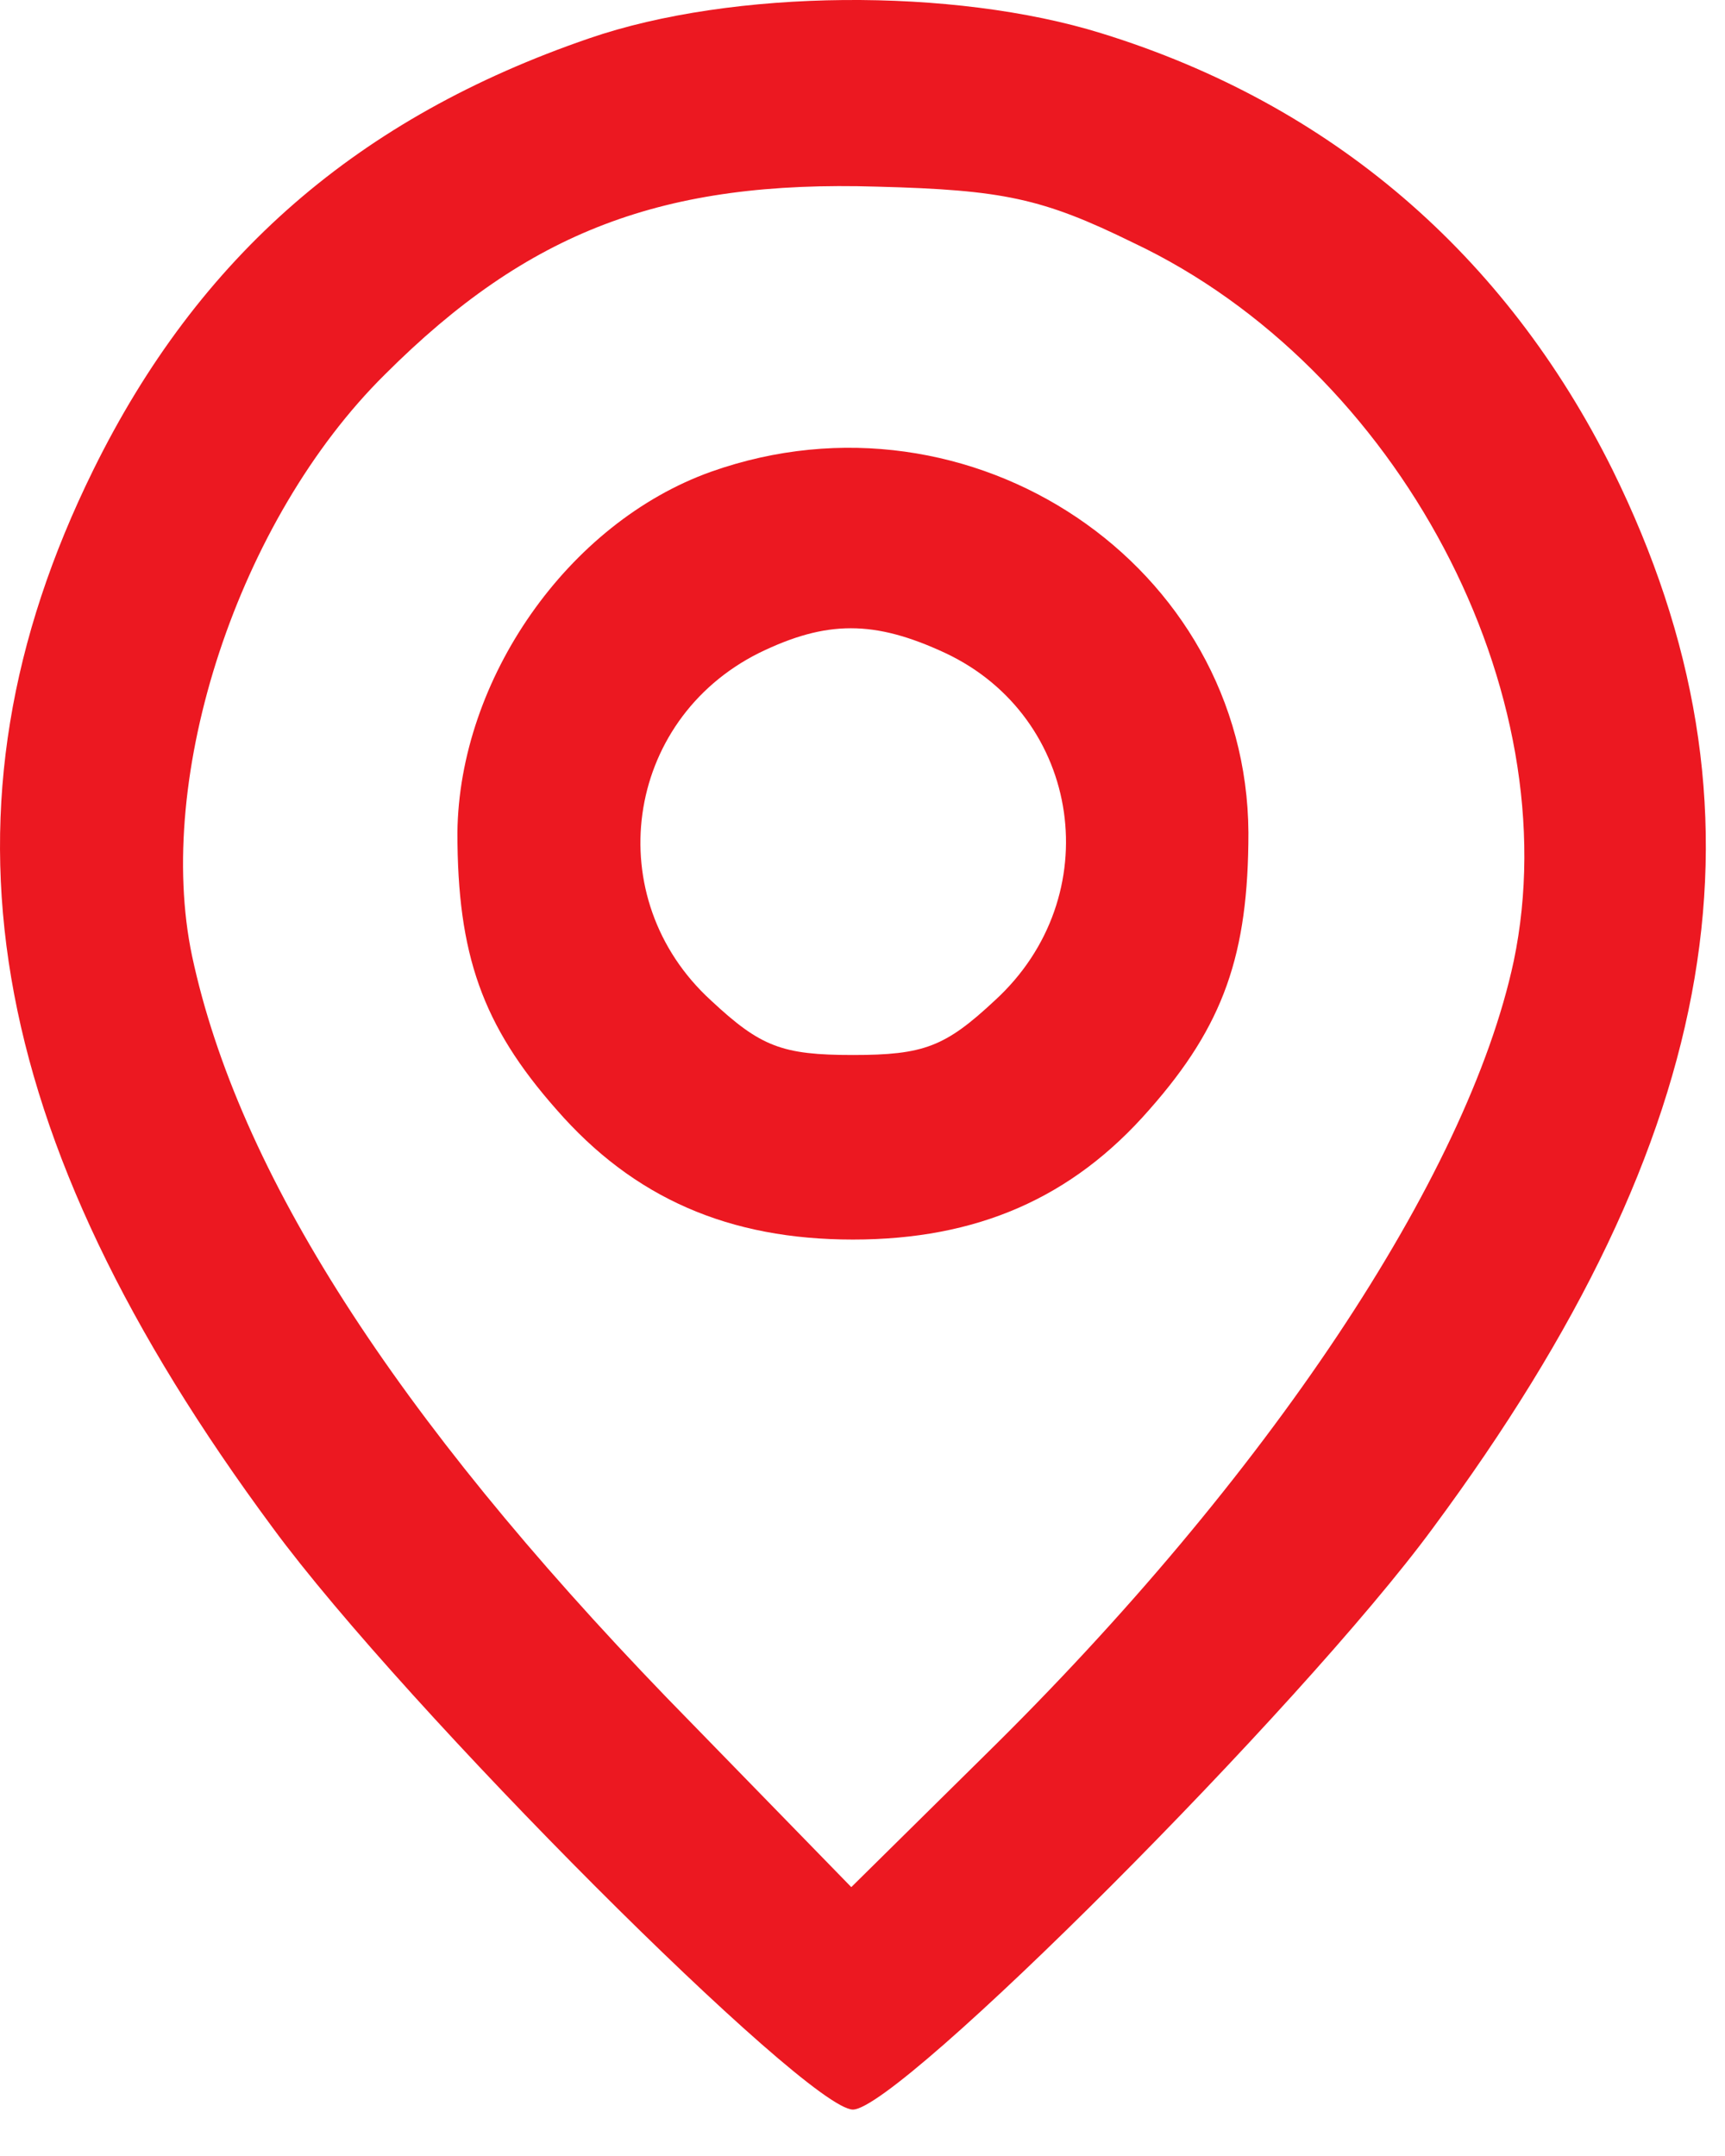
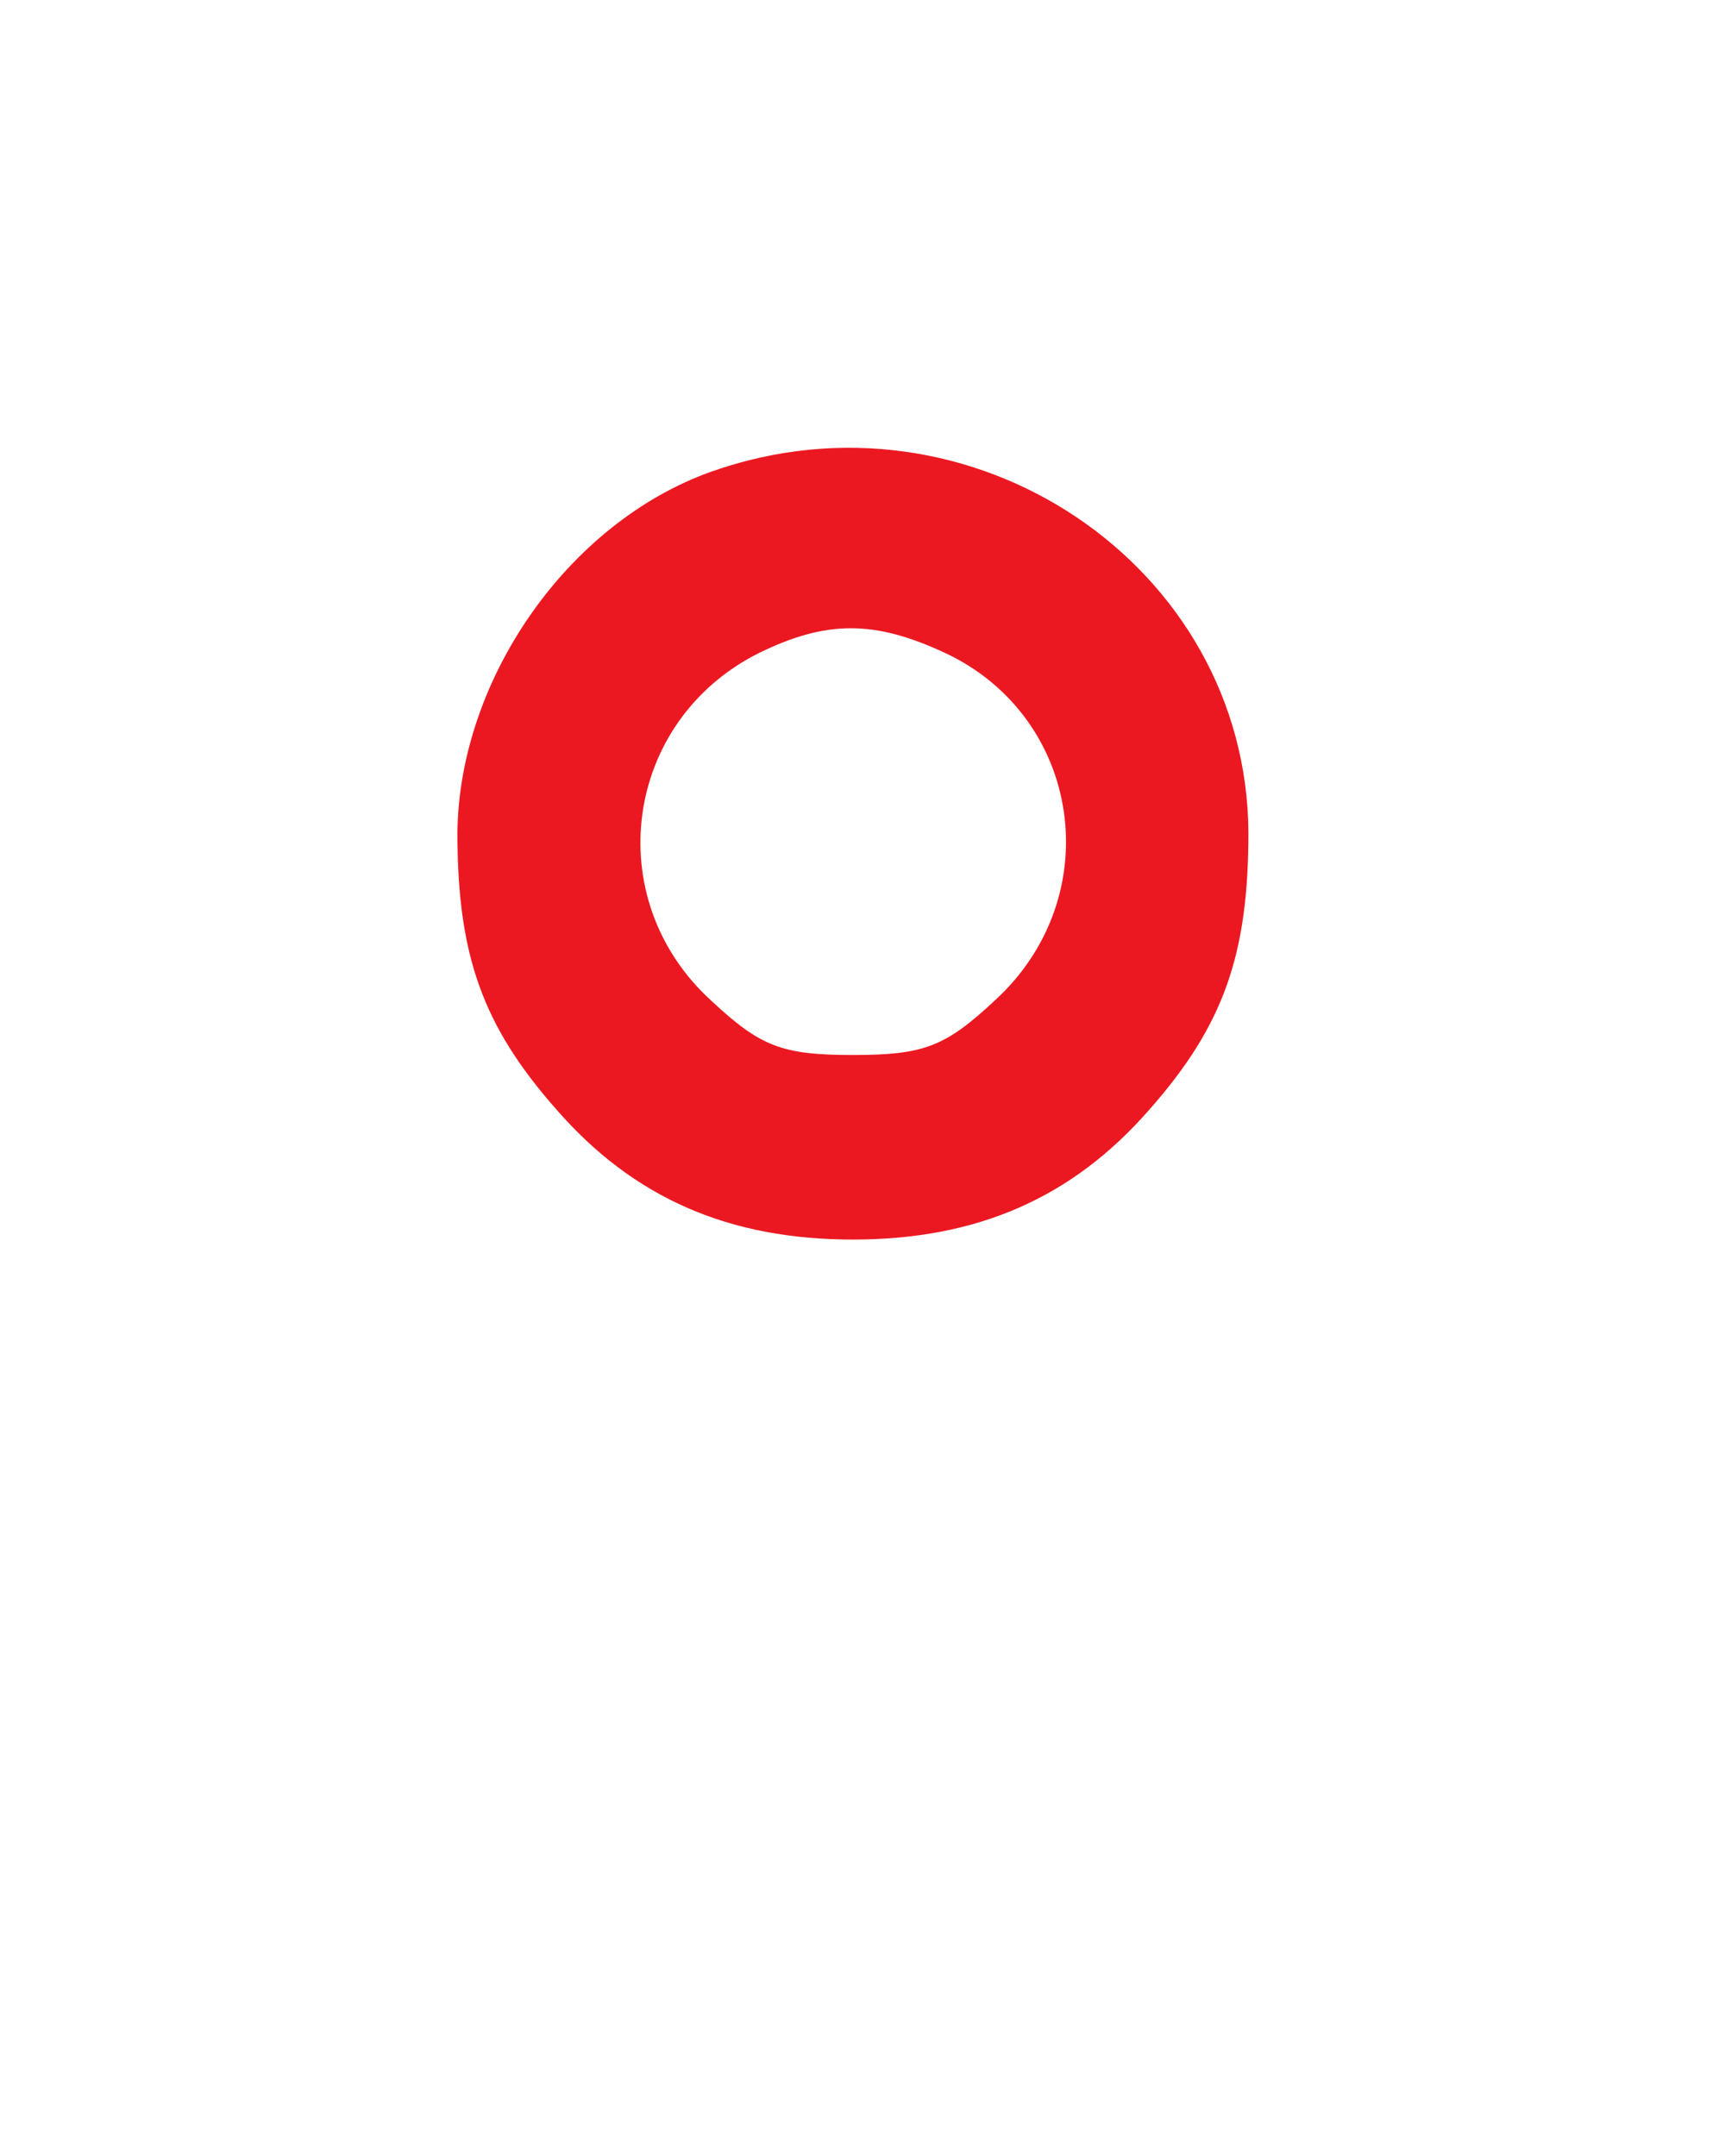
<svg xmlns="http://www.w3.org/2000/svg" width="36" height="45" viewBox="0 0 36 45" fill="none">
  <g id="Black">
-     <path id="Vector" d="M12.297 0.8C7.483 2.451 4.147 5.34 1.946 9.811C-1.528 16.861 -0.393 23.671 5.694 31.891C8.446 35.639 16.837 44.031 17.8 44.031C18.763 44.031 27.155 35.639 29.906 31.891C35.993 23.671 37.128 16.861 33.655 9.811C31.419 5.306 27.774 2.176 22.993 0.697C19.898 -0.266 15.29 -0.231 12.297 0.8ZM23.647 5.065C29.184 7.679 32.761 14.454 31.591 20.06C30.628 24.565 26.433 30.859 20.552 36.637L17.766 39.388L13.914 35.433C8.239 29.552 4.972 24.462 4.009 19.957C3.218 16.208 4.972 10.843 8.033 7.816C11.025 4.824 13.845 3.758 18.316 3.896C20.93 3.965 21.755 4.136 23.647 5.065Z" fill="#EC1821" />
    <path id="Vector_2" d="M14.842 9.845C11.85 10.912 9.581 14.179 9.546 17.377C9.546 19.922 10.062 21.401 11.61 23.155C13.226 25.012 15.221 25.872 17.8 25.872C20.38 25.872 22.374 25.012 23.991 23.155C25.538 21.401 26.054 19.922 26.054 17.377C26.02 11.806 20.276 7.92 14.842 9.845ZM19.726 13.629C22.581 14.97 23.131 18.719 20.758 20.885C19.726 21.848 19.279 22.02 17.8 22.02C16.321 22.02 15.874 21.848 14.842 20.885C12.504 18.753 13.02 15.039 15.84 13.629C17.25 12.941 18.247 12.941 19.726 13.629Z" fill="#EC1821" />
  </g>
</svg>